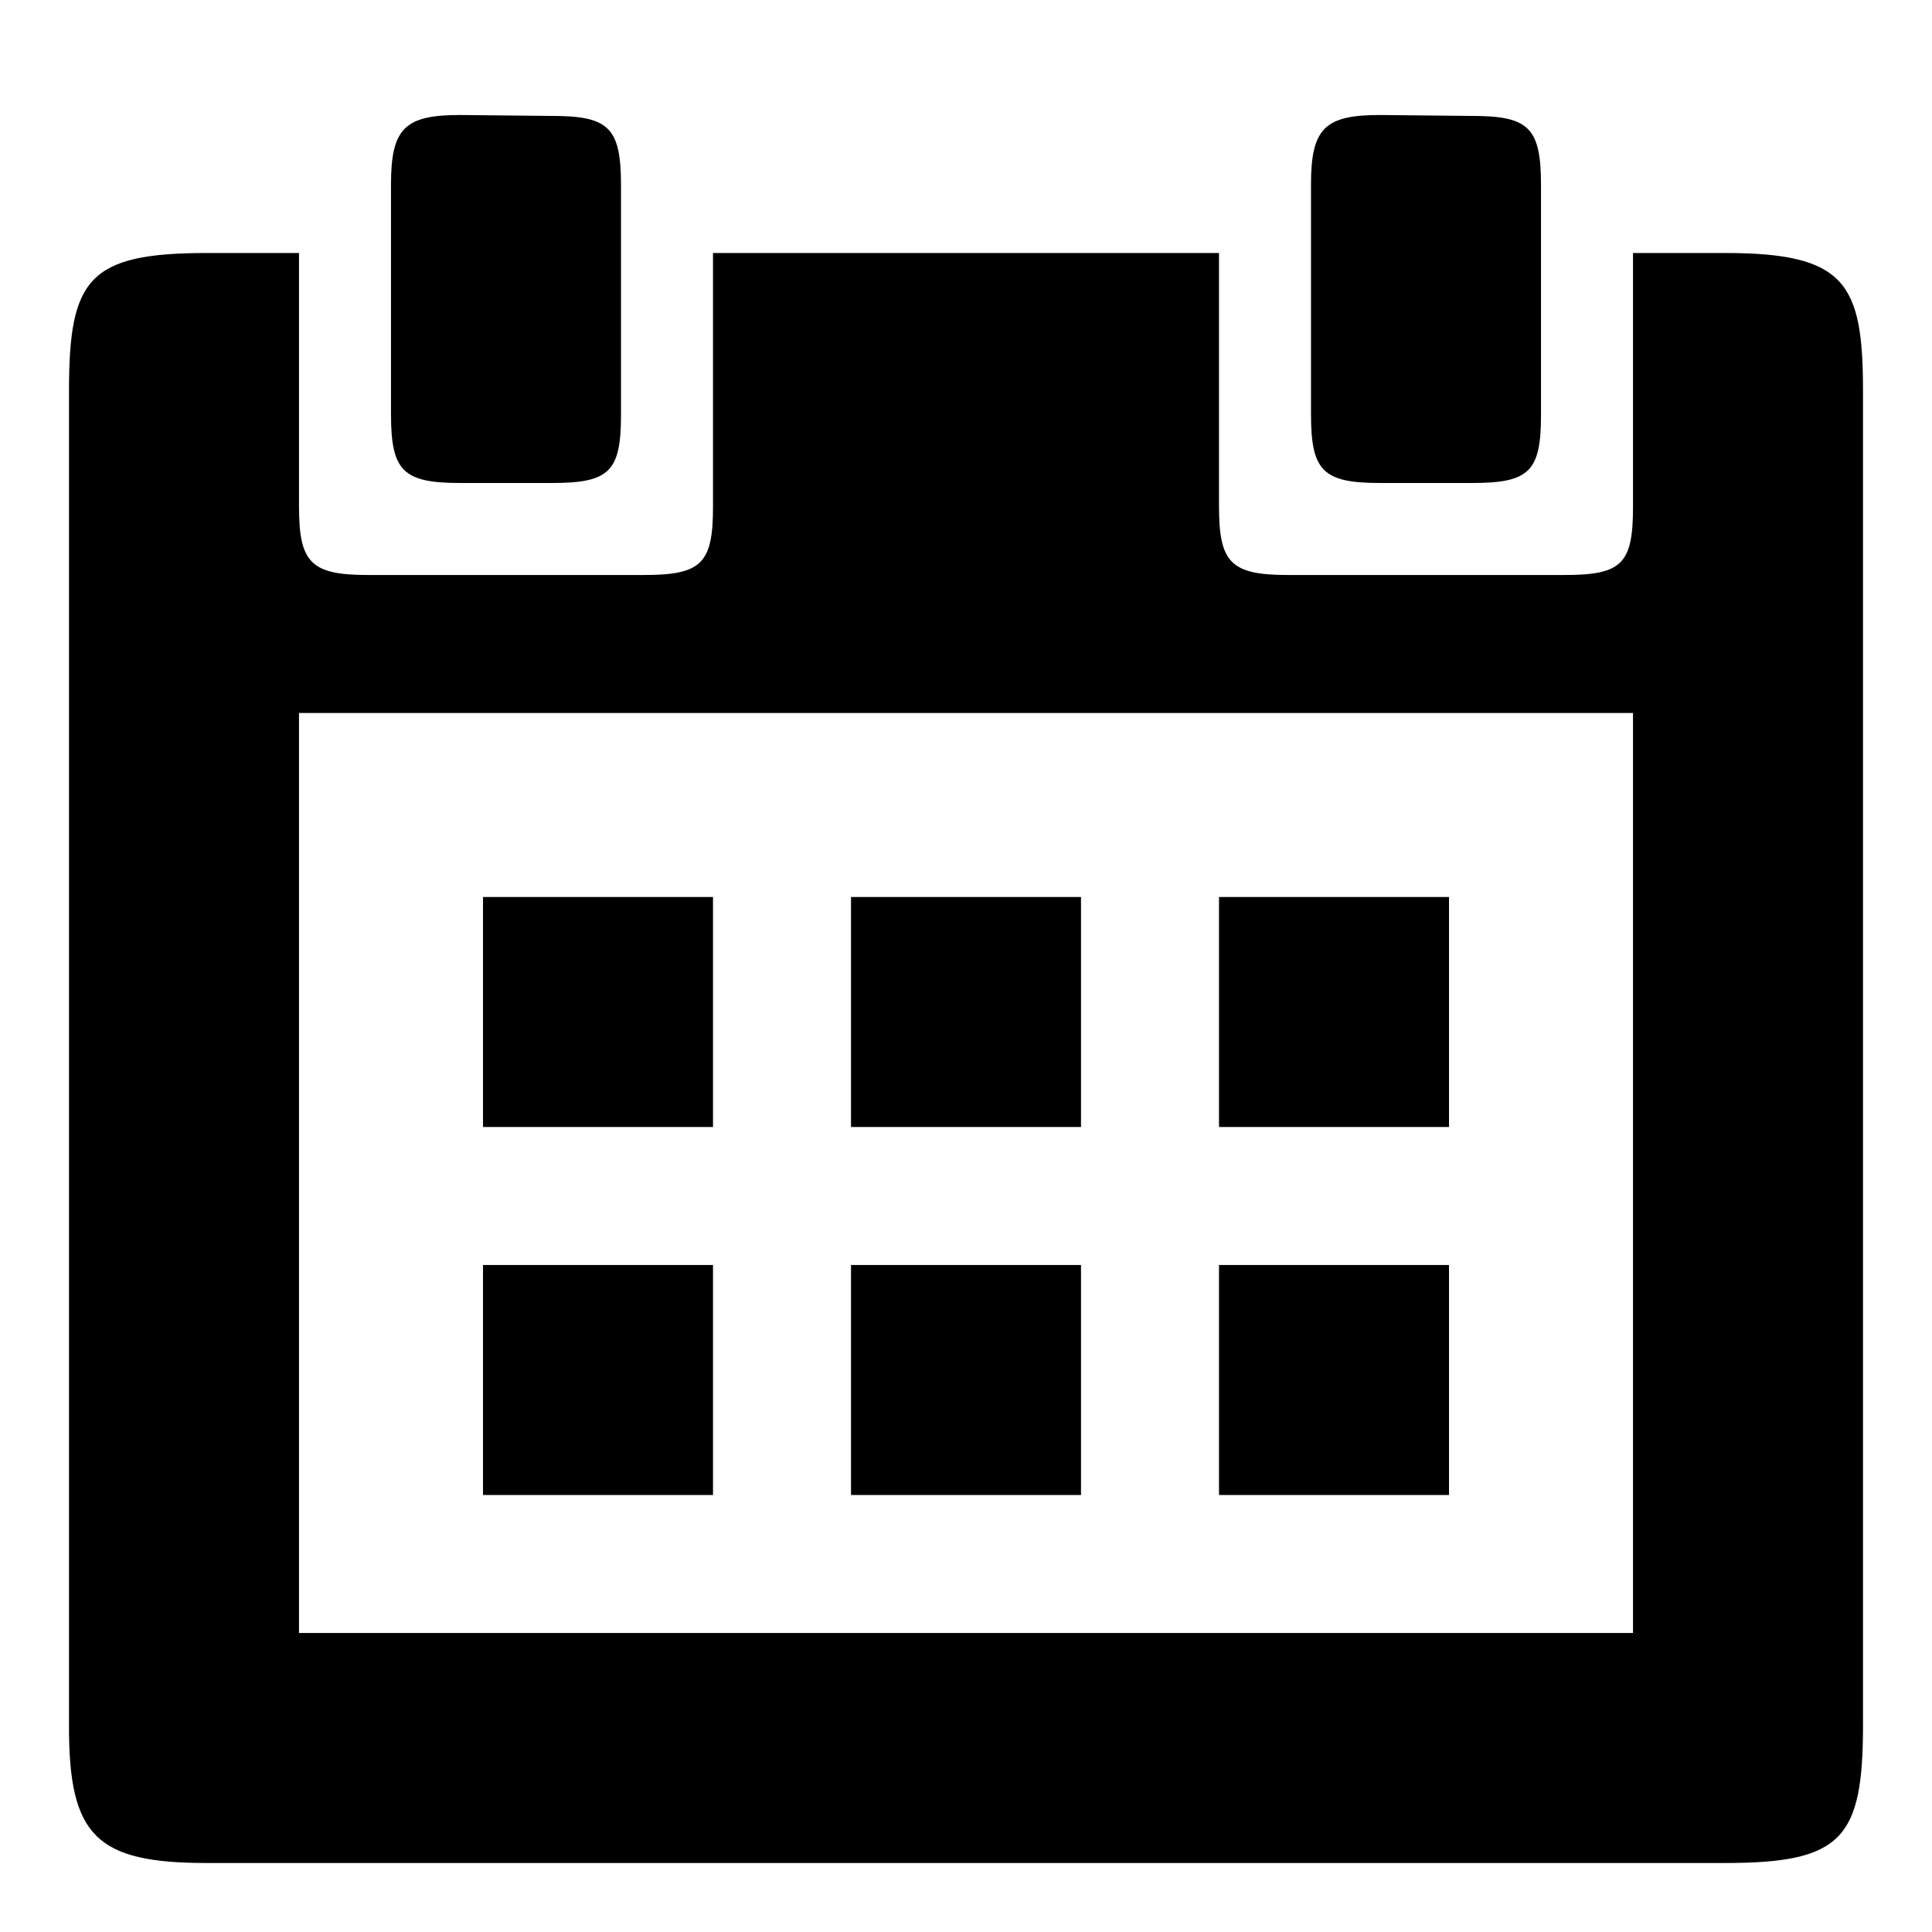
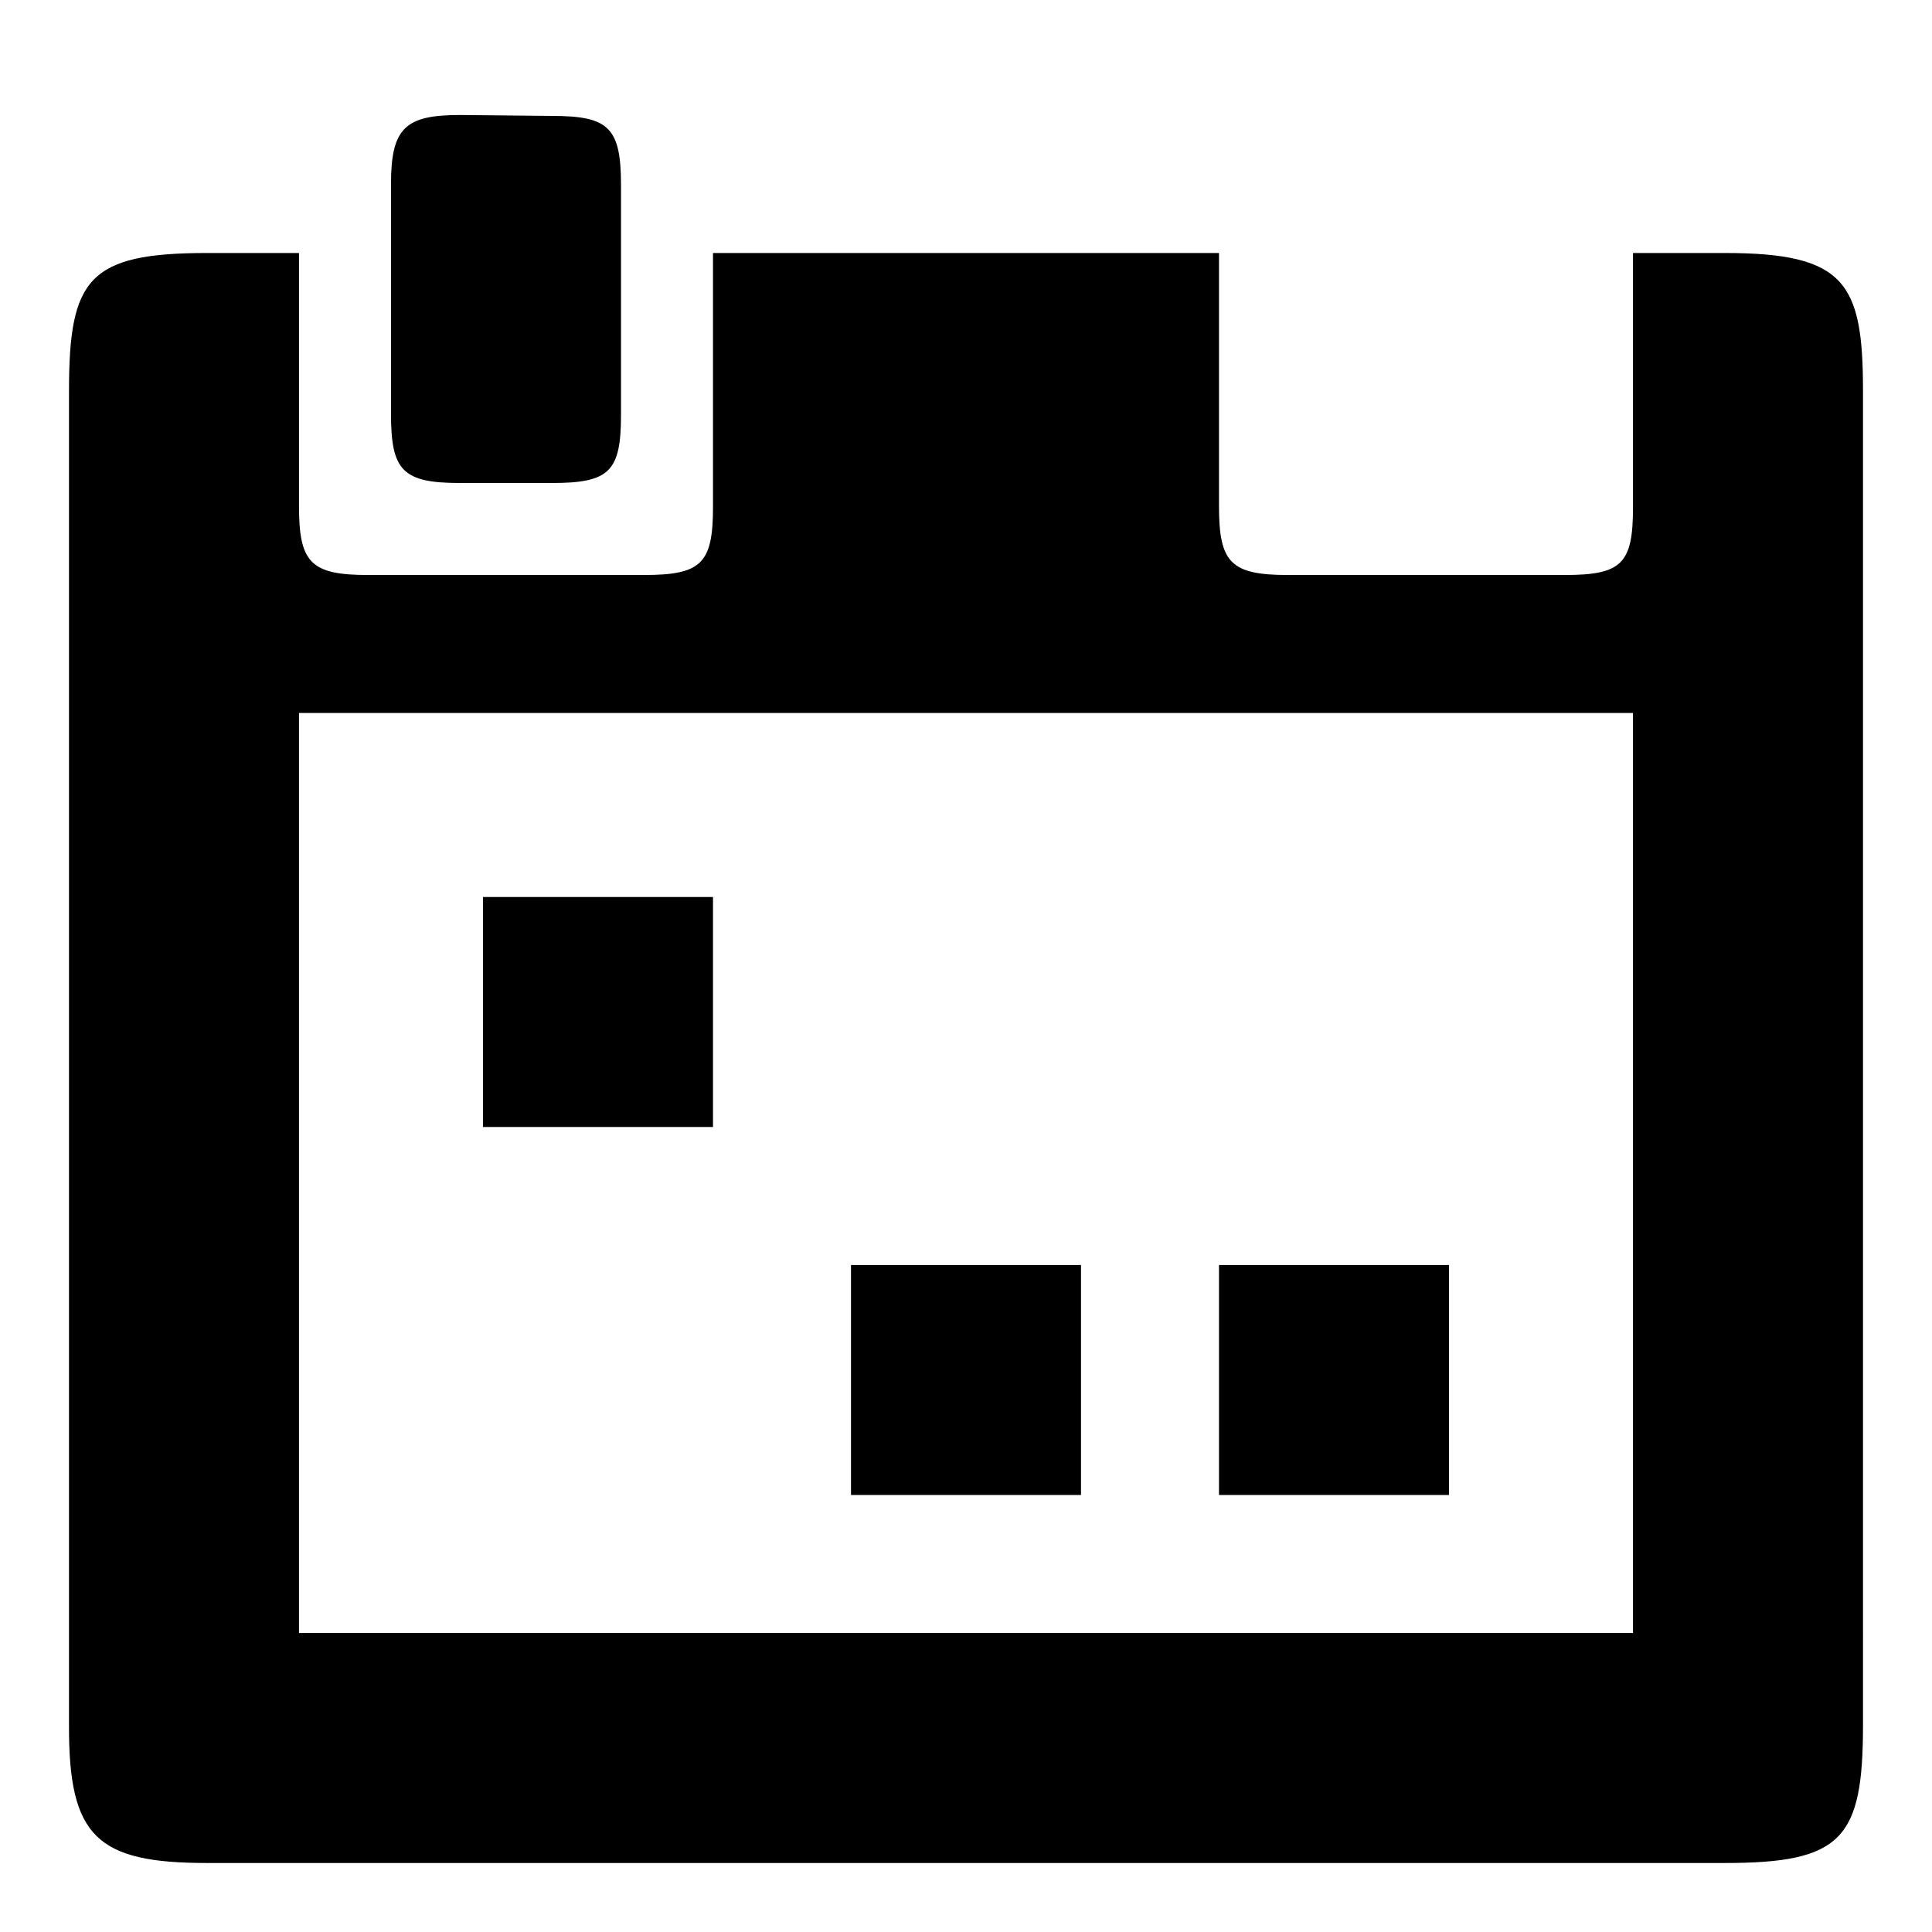
<svg xmlns="http://www.w3.org/2000/svg" version="1.1" baseProfile="tiny" id="Layer_1" x="0px" y="0px" width="42px" height="42px" viewBox="0 0 42 42" xml:space="preserve">
  <g>
    <path d="M37.499,5.5H35.5v5.52c0,1.23-0.234,1.48-1.484,1.48h-6.017c-1.25,0-1.499-0.271-1.499-1.5V5.5h-11v5.52   c0,1.23-0.25,1.48-1.5,1.48H8c-1.25,0-1.5-0.271-1.5-1.5V5.5h-2c-2.58,0-3,0.561-3,3v28.998c-0.01,2.43,0.6,3.002,3,3.002h32.999   c2.55,0,3.001-0.531,3.001-3.002V8.5C40.5,6.15,40.119,5.5,37.499,5.5z M35.5,35.5h-29v-20h29V35.5z" />
    <path d="M10,10.5h2c1.25,0,1.5-0.25,1.5-1.48v-5c0-1.25-0.27-1.5-1.5-1.5L10,2.5C8.811,2.5,8.5,2.78,8.5,4v5   C8.5,10.229,8.75,10.5,10,10.5z" />
-     <path d="M29.999,10.5h2c1.25,0,1.501-0.25,1.501-1.48v-5c0-1.25-0.27-1.5-1.5-1.5L30,2.5c-1.189,0-1.5,0.28-1.5,1.5v5   C28.5,10.229,28.749,10.5,29.999,10.5z" />
    <rect x="10.5" y="19.5" width="5" height="5" />
-     <rect x="18.5" y="19.5" width="5" height="5" />
-     <rect x="26.5" y="19.5" width="5" height="5" />
-     <rect x="10.5" y="27.5" width="5" height="5" />
    <rect x="18.5" y="27.5" width="5" height="5" />
    <rect x="26.5" y="27.5" width="5" height="5" />
  </g>
</svg>